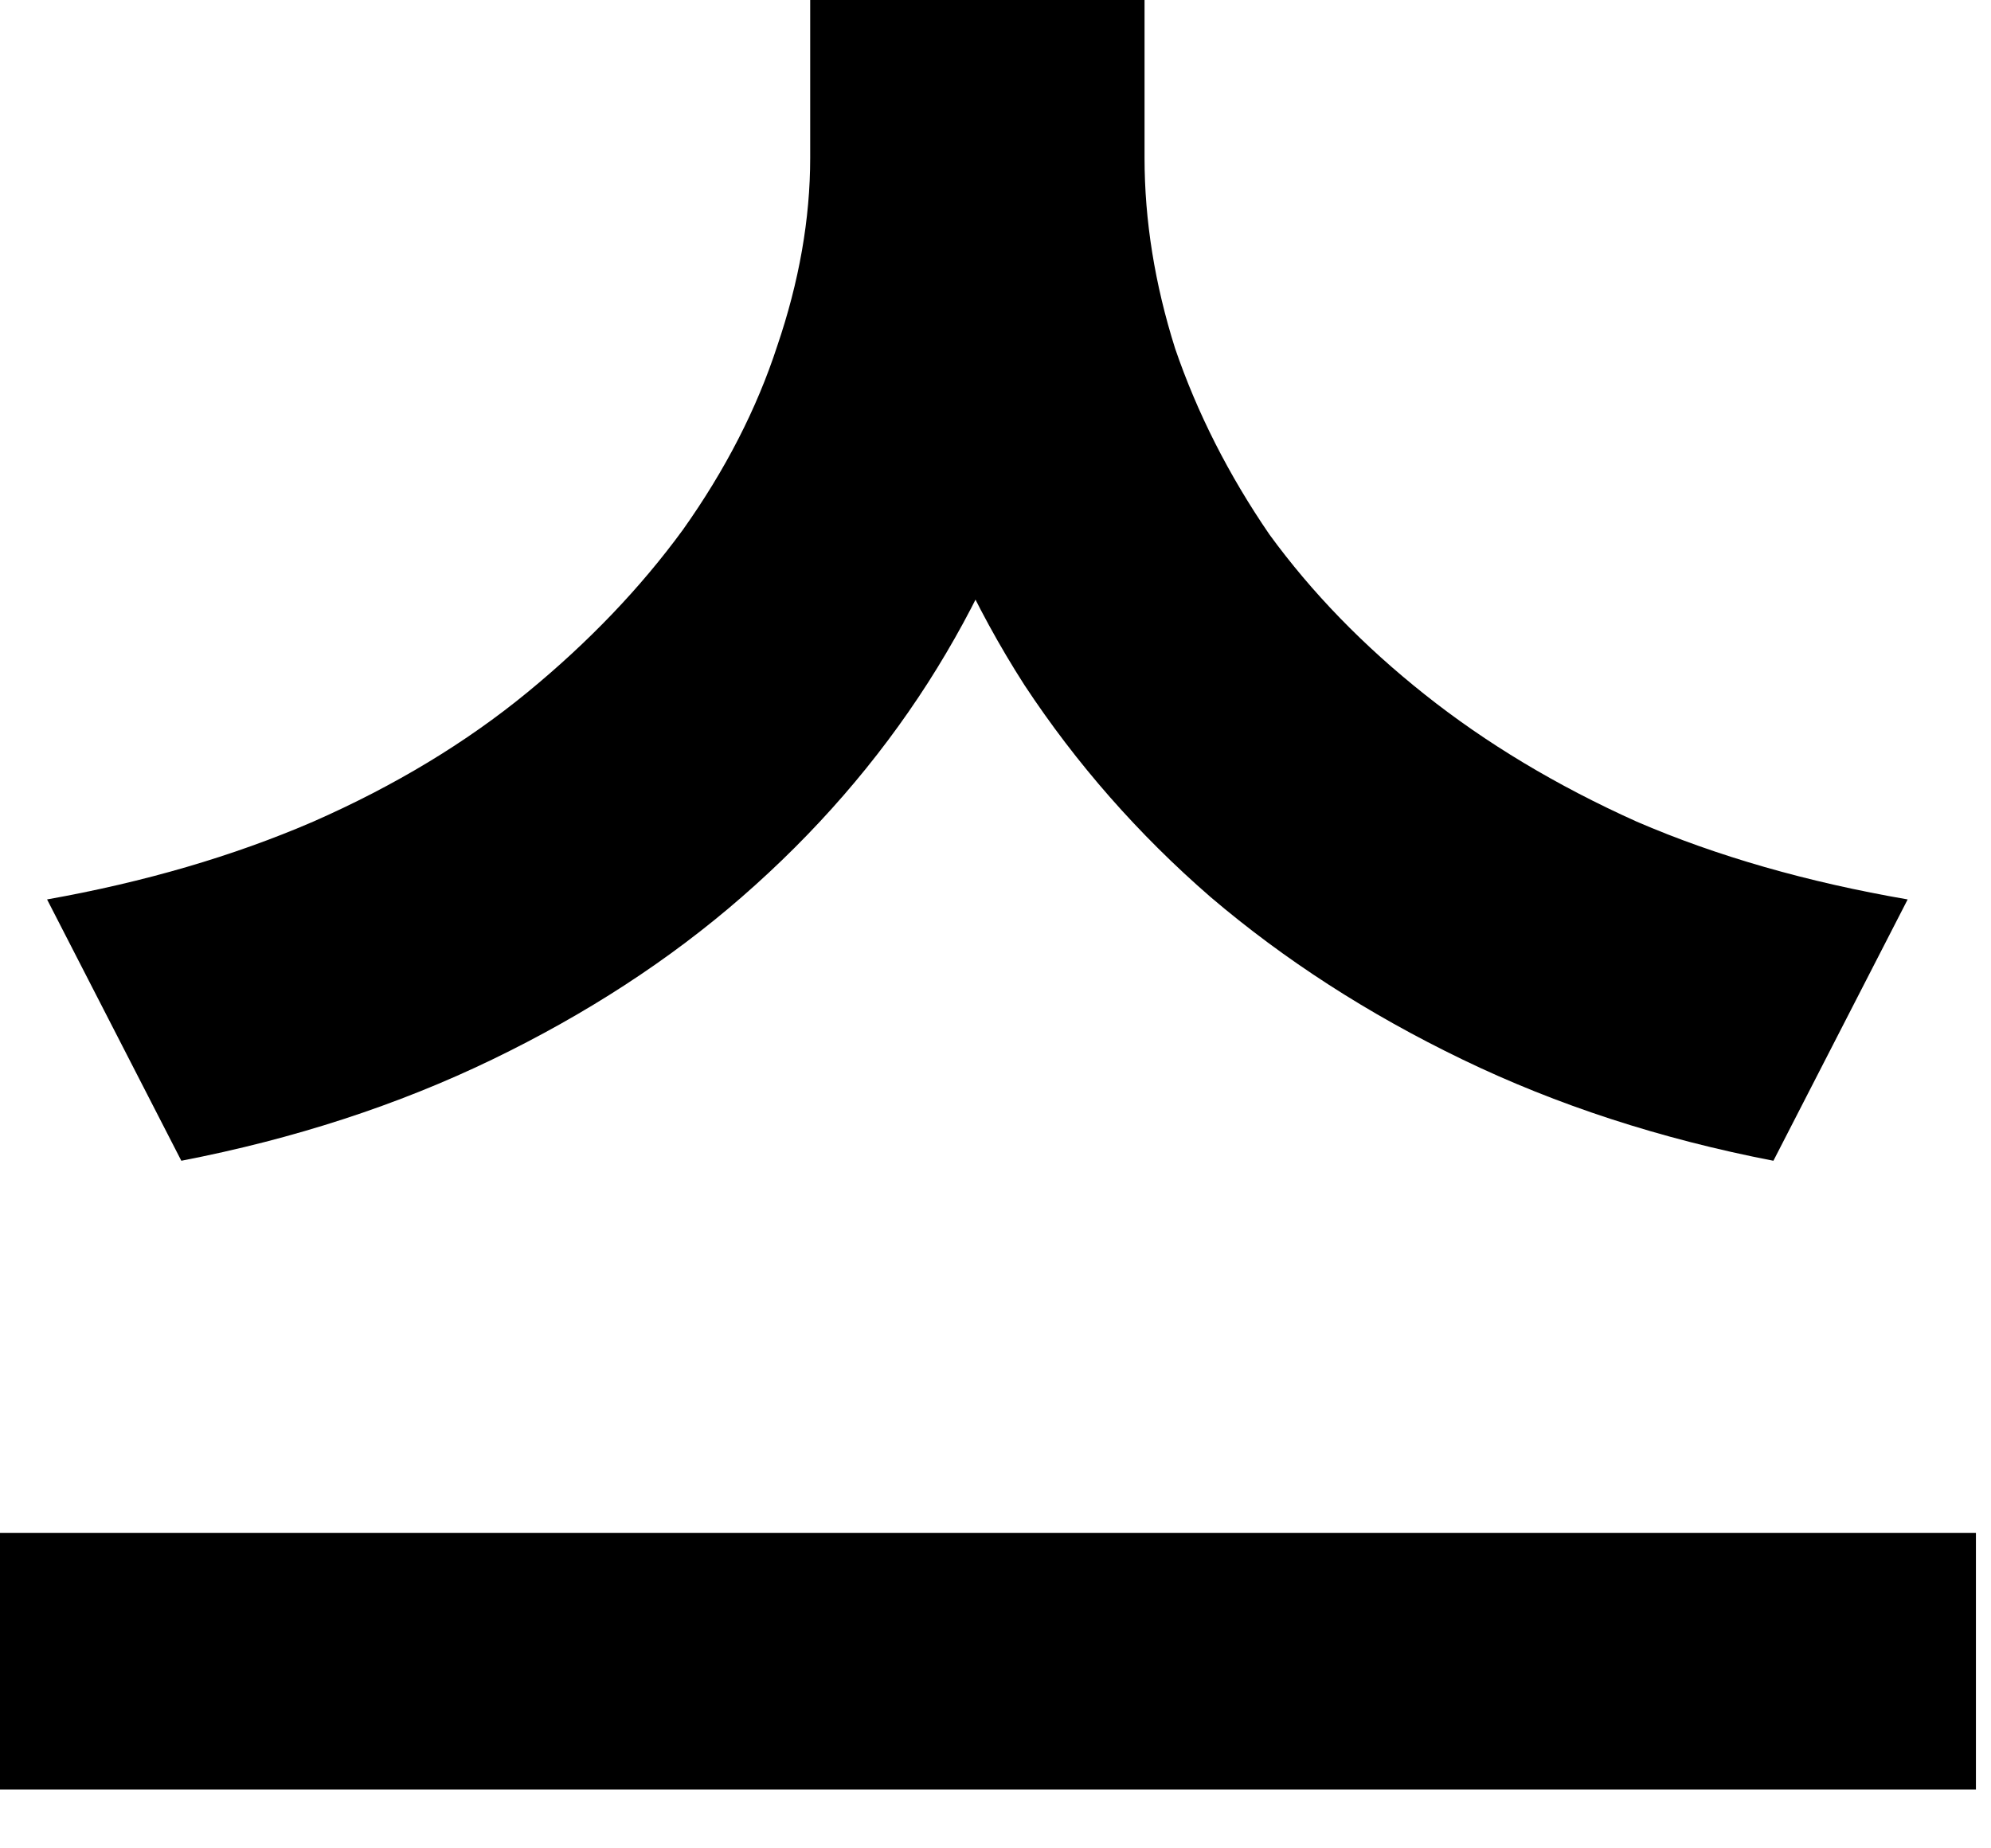
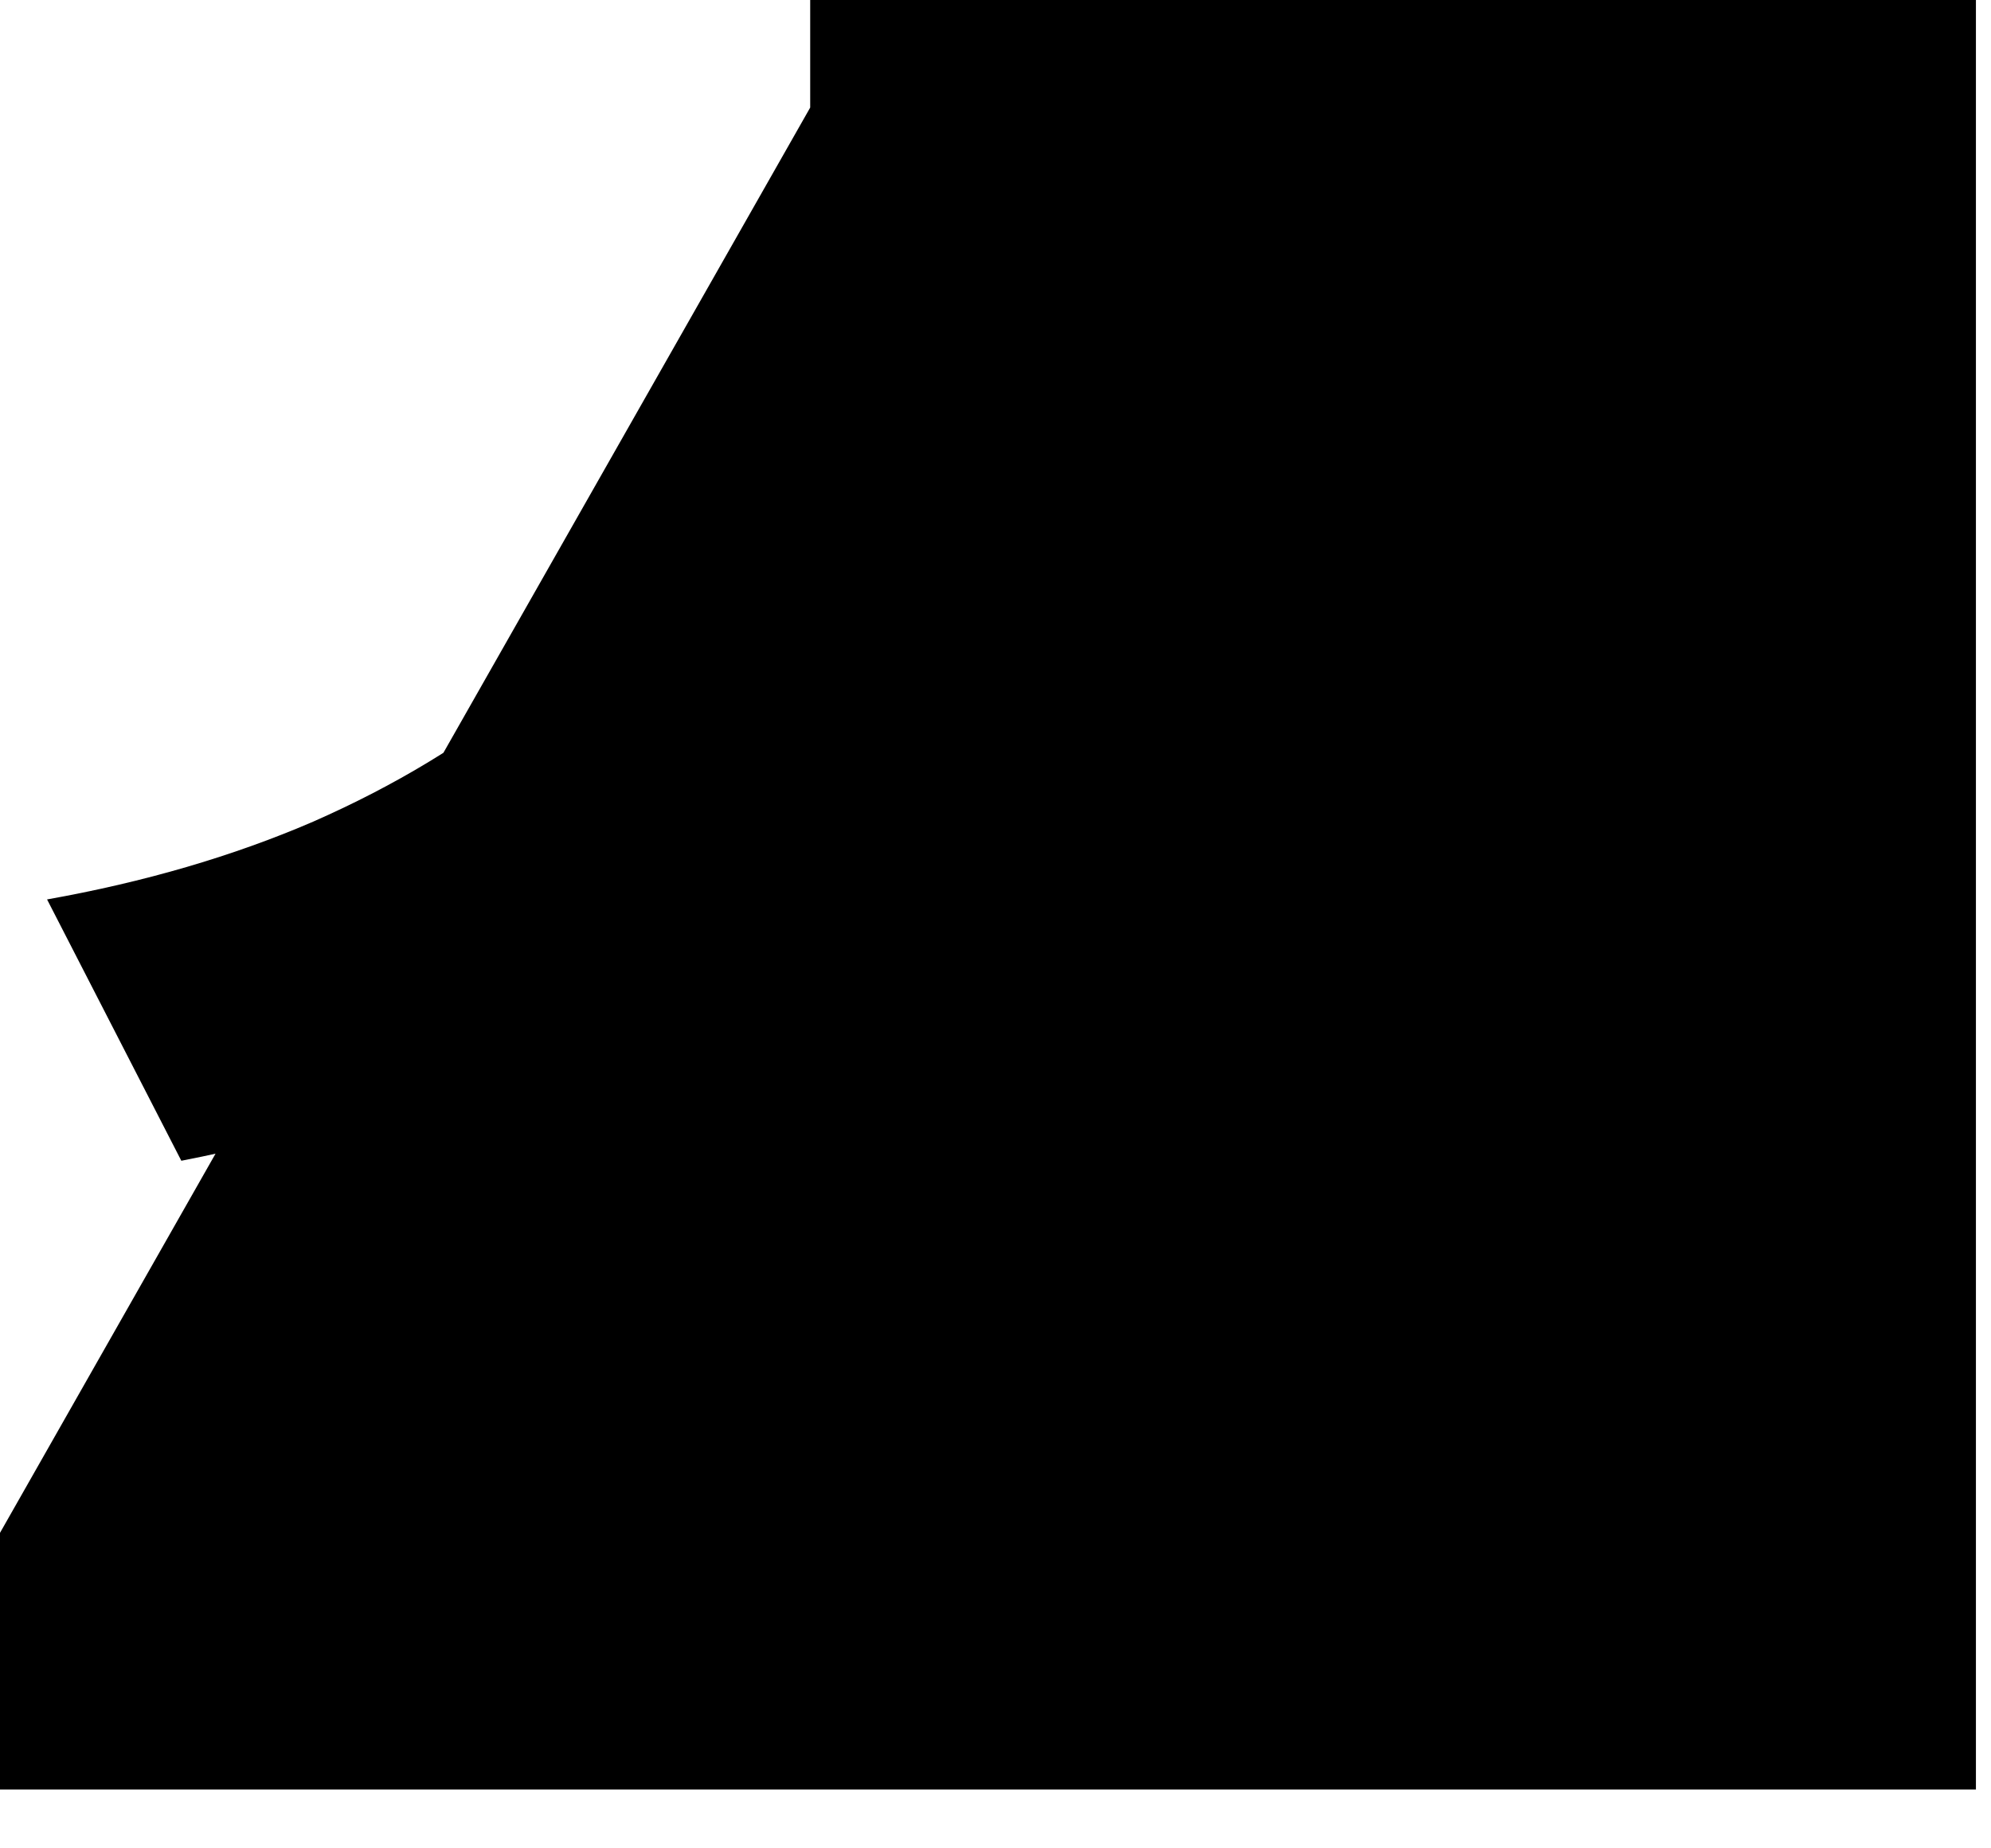
<svg xmlns="http://www.w3.org/2000/svg" fill="none" height="100%" overflow="visible" preserveAspectRatio="none" style="display: block;" viewBox="0 0 14 13" width="100%">
-   <path d="M5.697 0H7.601V1.11C7.601 1.772 7.507 2.418 7.32 3.047C7.143 3.665 6.878 4.25 6.525 4.802C6.171 5.354 5.735 5.857 5.216 6.309C4.709 6.751 4.123 7.132 3.461 7.452C2.799 7.772 2.07 8.01 1.275 8.164L0.331 6.326C1.016 6.204 1.639 6.022 2.202 5.779C2.777 5.526 3.279 5.222 3.709 4.869C4.14 4.515 4.504 4.134 4.802 3.726C5.1 3.306 5.321 2.876 5.465 2.434C5.619 1.982 5.697 1.54 5.697 1.11V0ZM6.127 0H8.048V1.11C8.048 1.551 8.12 1.998 8.263 2.451C8.418 2.904 8.639 3.34 8.926 3.759C9.224 4.168 9.588 4.543 10.019 4.885C10.449 5.227 10.946 5.526 11.509 5.779C12.072 6.022 12.707 6.204 13.414 6.326L12.47 8.164C11.675 8.01 10.946 7.772 10.284 7.452C9.621 7.132 9.031 6.751 8.512 6.309C8.004 5.868 7.568 5.371 7.204 4.819C6.85 4.267 6.58 3.676 6.392 3.047C6.216 2.418 6.127 1.772 6.127 1.11V0ZM0 10.781H13.894V12.586H0V10.781Z" fill="black" id="Vector" />
+   <path d="M5.697 0H7.601V1.11C7.601 1.772 7.507 2.418 7.32 3.047C7.143 3.665 6.878 4.25 6.525 4.802C6.171 5.354 5.735 5.857 5.216 6.309C4.709 6.751 4.123 7.132 3.461 7.452C2.799 7.772 2.07 8.01 1.275 8.164L0.331 6.326C1.016 6.204 1.639 6.022 2.202 5.779C2.777 5.526 3.279 5.222 3.709 4.869C4.14 4.515 4.504 4.134 4.802 3.726C5.1 3.306 5.321 2.876 5.465 2.434C5.619 1.982 5.697 1.54 5.697 1.11V0ZM6.127 0H8.048V1.11C8.048 1.551 8.12 1.998 8.263 2.451C8.418 2.904 8.639 3.34 8.926 3.759C9.224 4.168 9.588 4.543 10.019 4.885C10.449 5.227 10.946 5.526 11.509 5.779C12.072 6.022 12.707 6.204 13.414 6.326L12.47 8.164C11.675 8.01 10.946 7.772 10.284 7.452C9.621 7.132 9.031 6.751 8.512 6.309C8.004 5.868 7.568 5.371 7.204 4.819C6.85 4.267 6.58 3.676 6.392 3.047C6.216 2.418 6.127 1.772 6.127 1.11V0ZH13.894V12.586H0V10.781Z" fill="black" id="Vector" />
</svg>